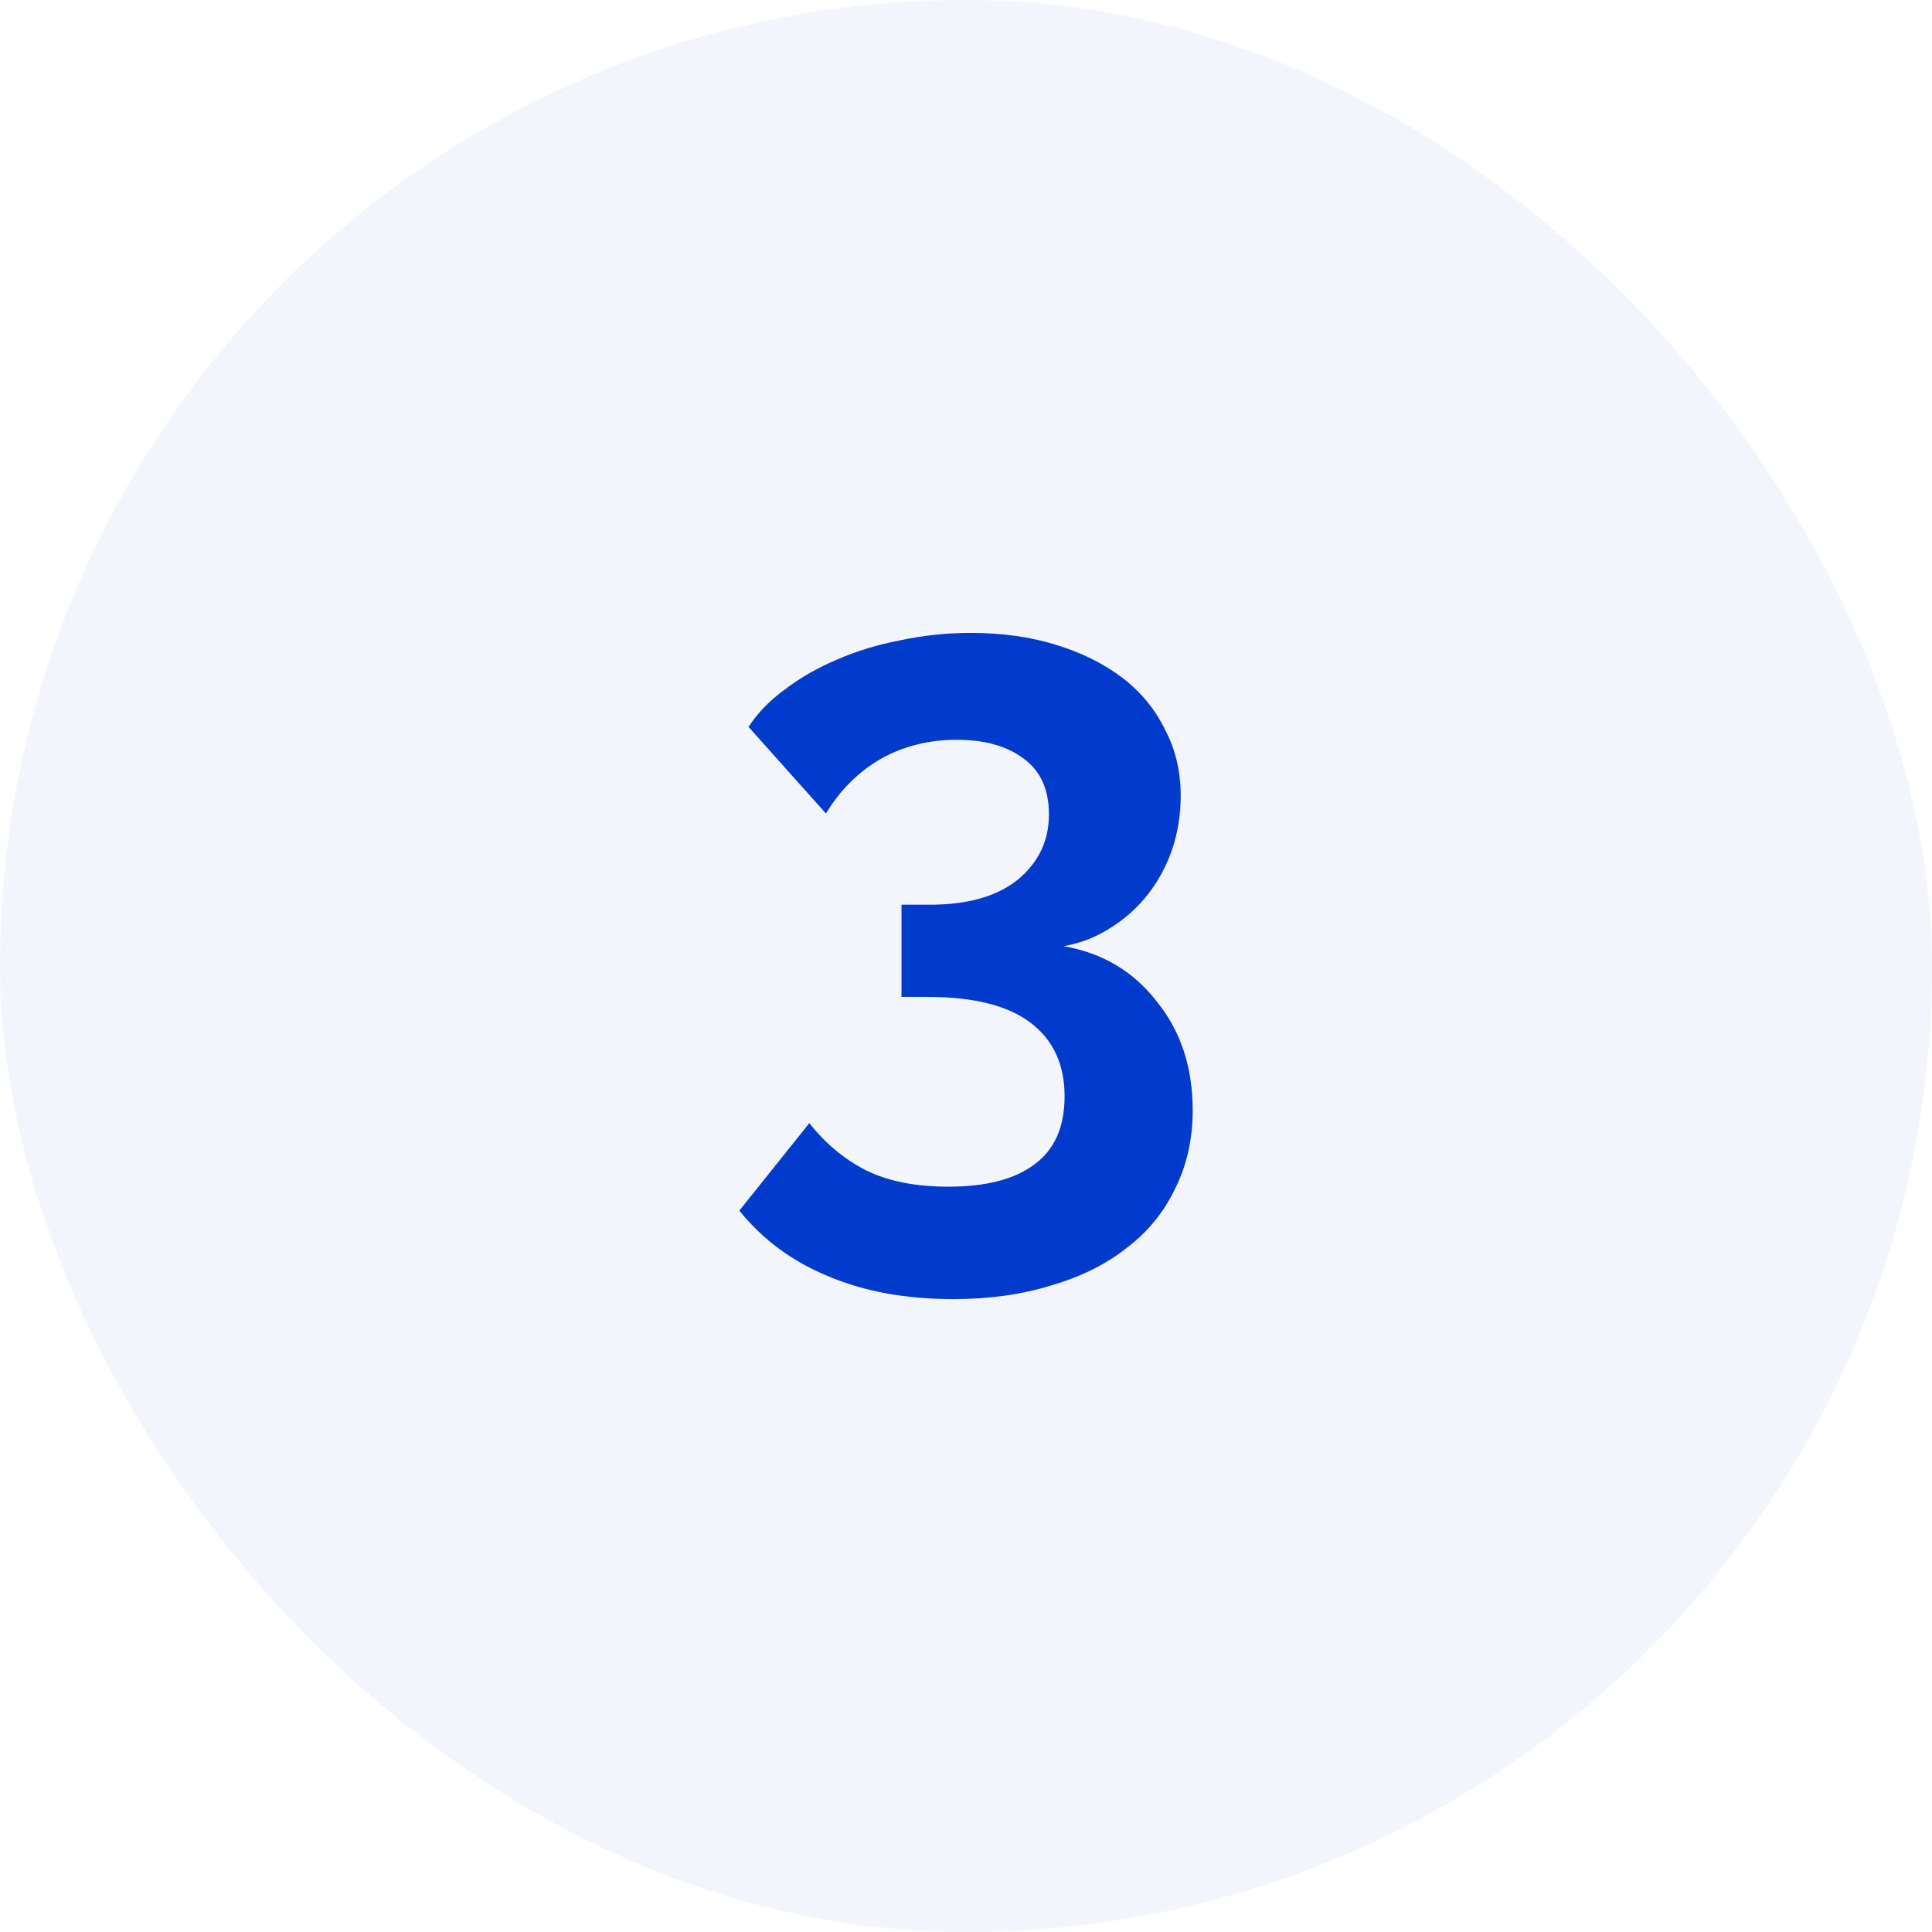
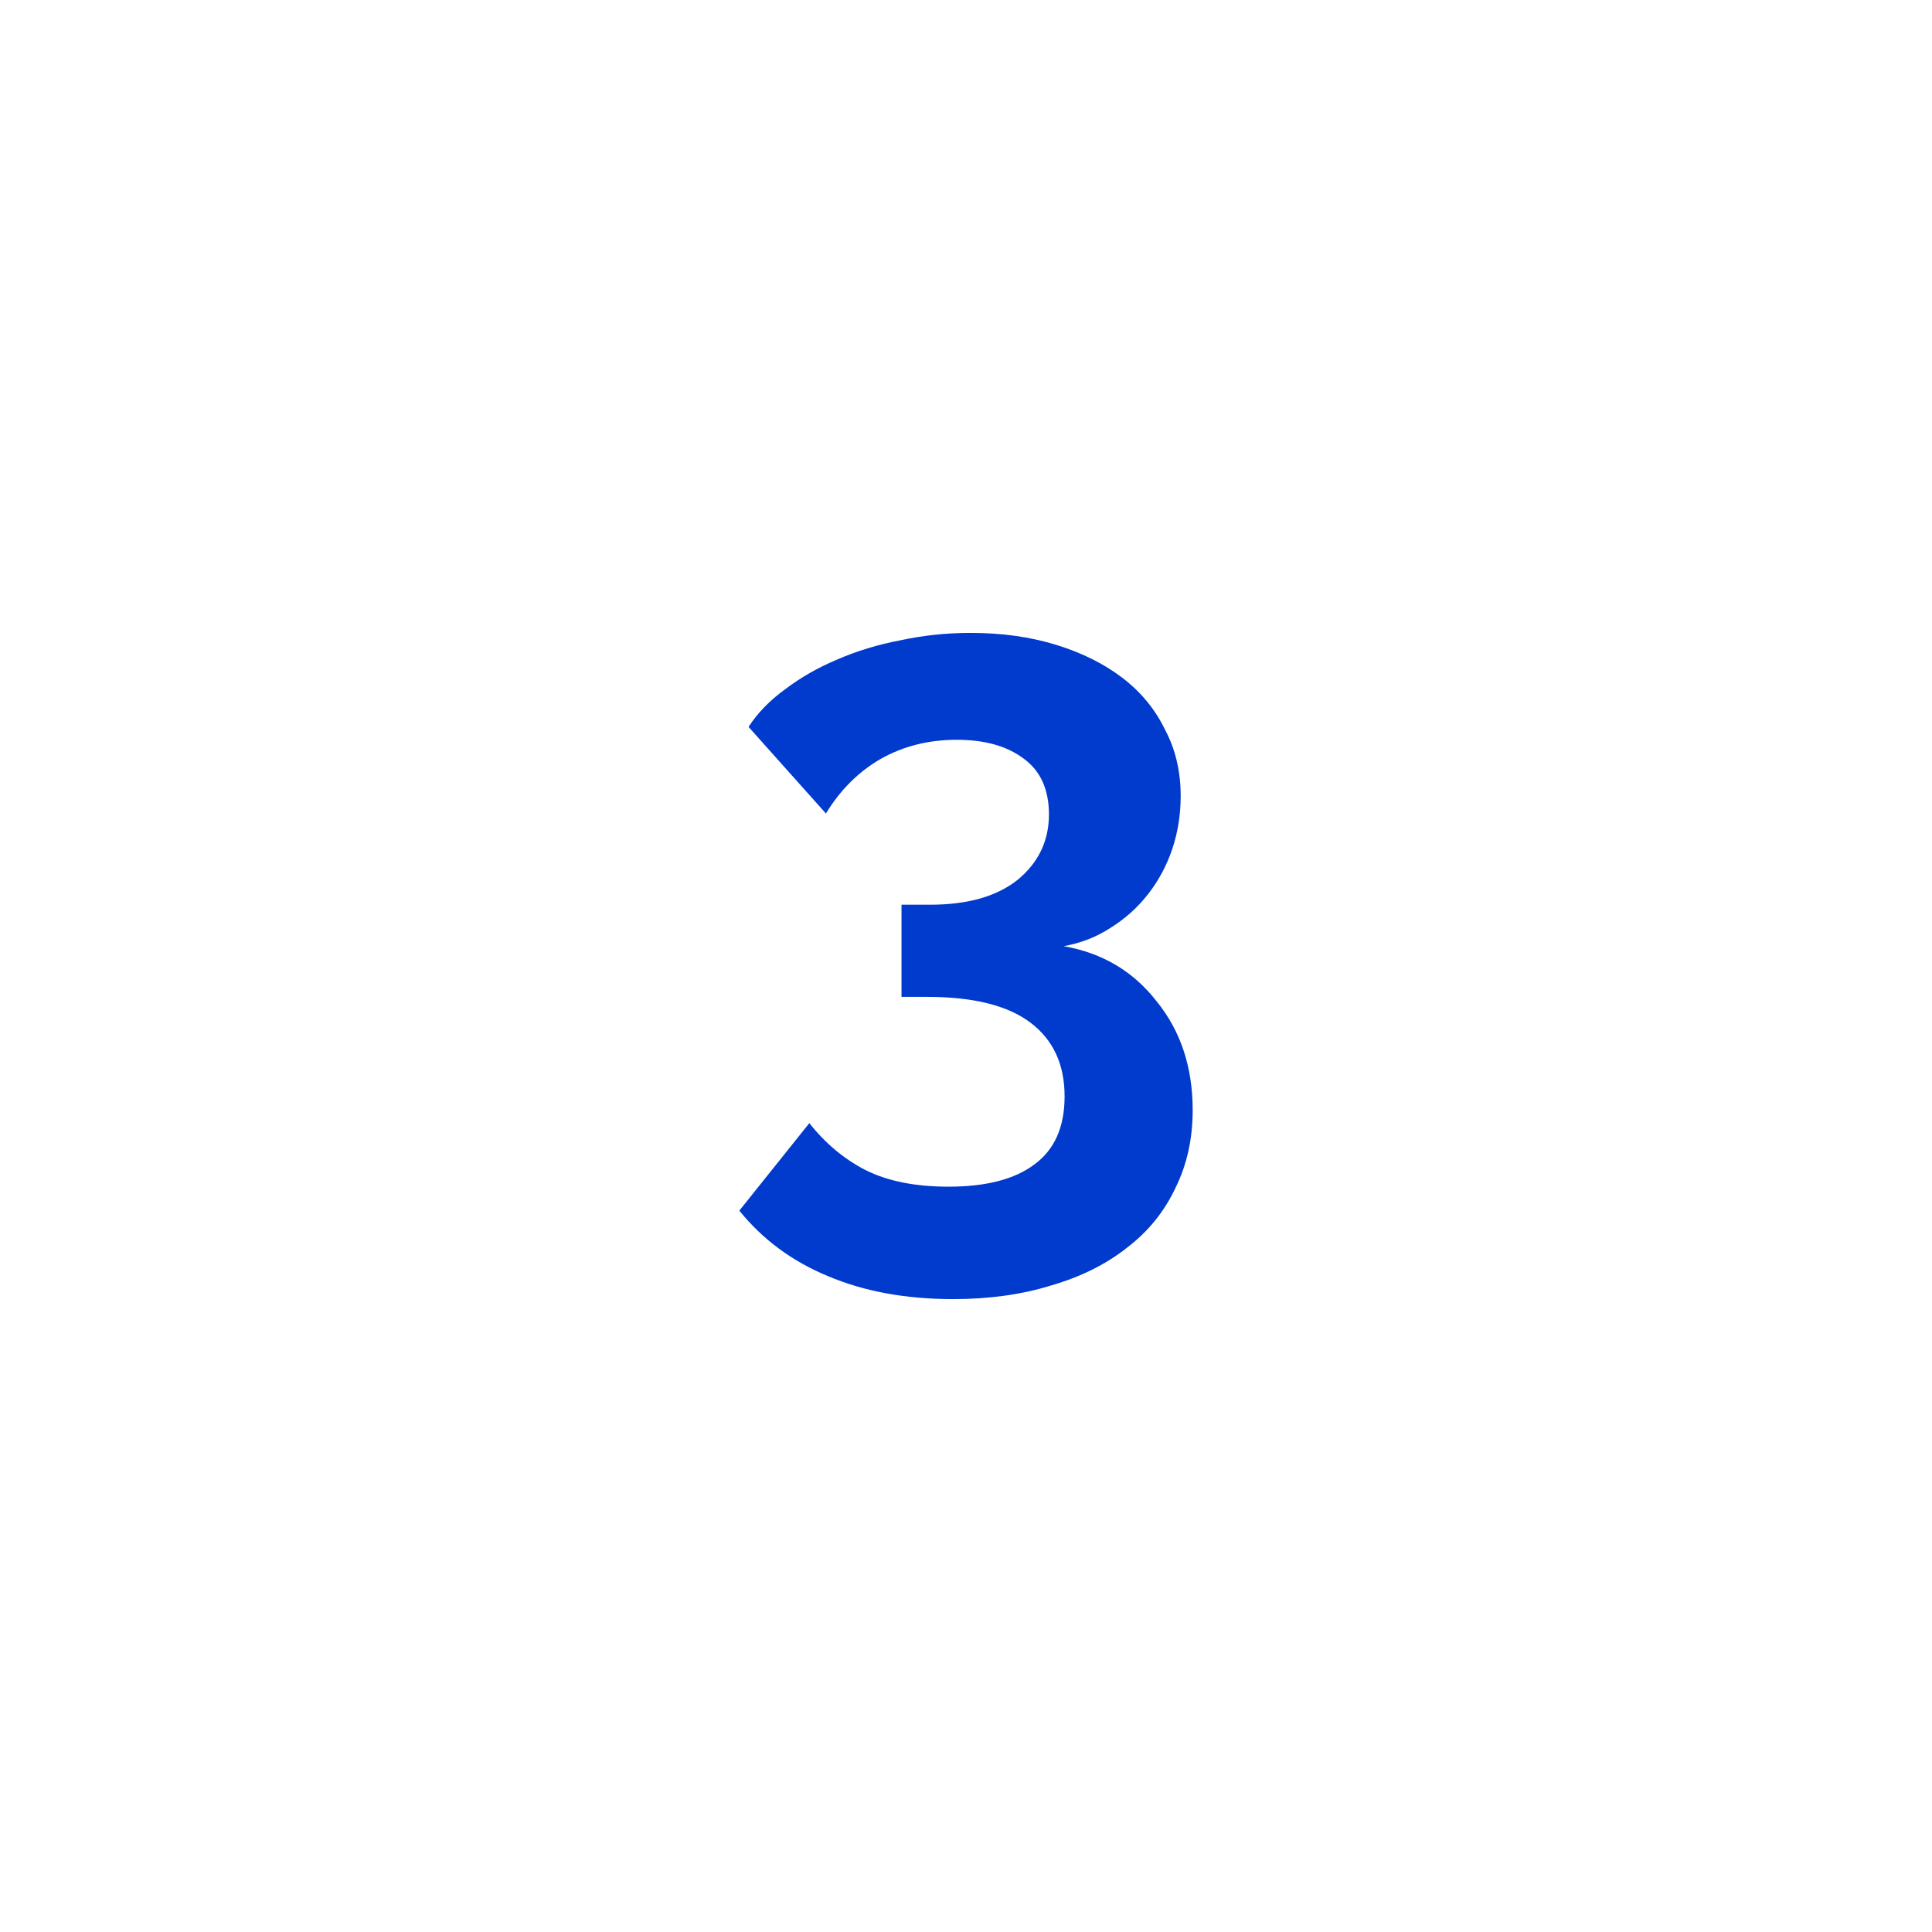
<svg xmlns="http://www.w3.org/2000/svg" width="58" height="58" viewBox="0 0 58 58" fill="none">
-   <rect width="58" height="58" rx="29" fill="#003BCE" fill-opacity="0.05" />
  <path d="M31.932 28.405C33.094 28.608 34.025 29.161 34.726 30.065C35.445 30.95 35.805 32.038 35.805 33.329C35.805 34.196 35.63 34.98 35.279 35.681C34.947 36.381 34.468 36.971 33.841 37.451C33.214 37.949 32.458 38.327 31.573 38.585C30.688 38.862 29.701 39 28.613 39C27.193 39 25.939 38.77 24.851 38.308C23.781 37.866 22.896 37.211 22.195 36.344L24.297 33.717C24.777 34.325 25.339 34.795 25.985 35.127C26.649 35.459 27.479 35.625 28.474 35.625C29.599 35.625 30.457 35.404 31.047 34.961C31.656 34.519 31.96 33.836 31.96 32.914C31.96 31.955 31.619 31.218 30.936 30.701C30.254 30.185 29.221 29.927 27.838 29.927H27.064V27.16H27.921C29.046 27.16 29.922 26.912 30.549 26.414C31.176 25.897 31.49 25.242 31.49 24.45C31.49 23.693 31.232 23.131 30.715 22.762C30.217 22.393 29.553 22.209 28.723 22.209C27.875 22.209 27.11 22.402 26.427 22.79C25.764 23.177 25.22 23.721 24.795 24.422L22.472 21.822C22.748 21.397 23.117 21.019 23.578 20.687C24.039 20.337 24.556 20.042 25.127 19.802C25.717 19.544 26.354 19.35 27.036 19.221C27.718 19.074 28.419 19 29.138 19C30.079 19 30.936 19.12 31.711 19.36C32.486 19.599 33.149 19.931 33.703 20.355C34.256 20.78 34.68 21.296 34.975 21.905C35.289 22.495 35.445 23.159 35.445 23.896C35.445 24.45 35.362 24.975 35.197 25.473C35.031 25.971 34.791 26.423 34.477 26.828C34.164 27.234 33.786 27.575 33.343 27.852C32.919 28.129 32.449 28.313 31.932 28.405Z" fill="#003BCE" />
</svg>